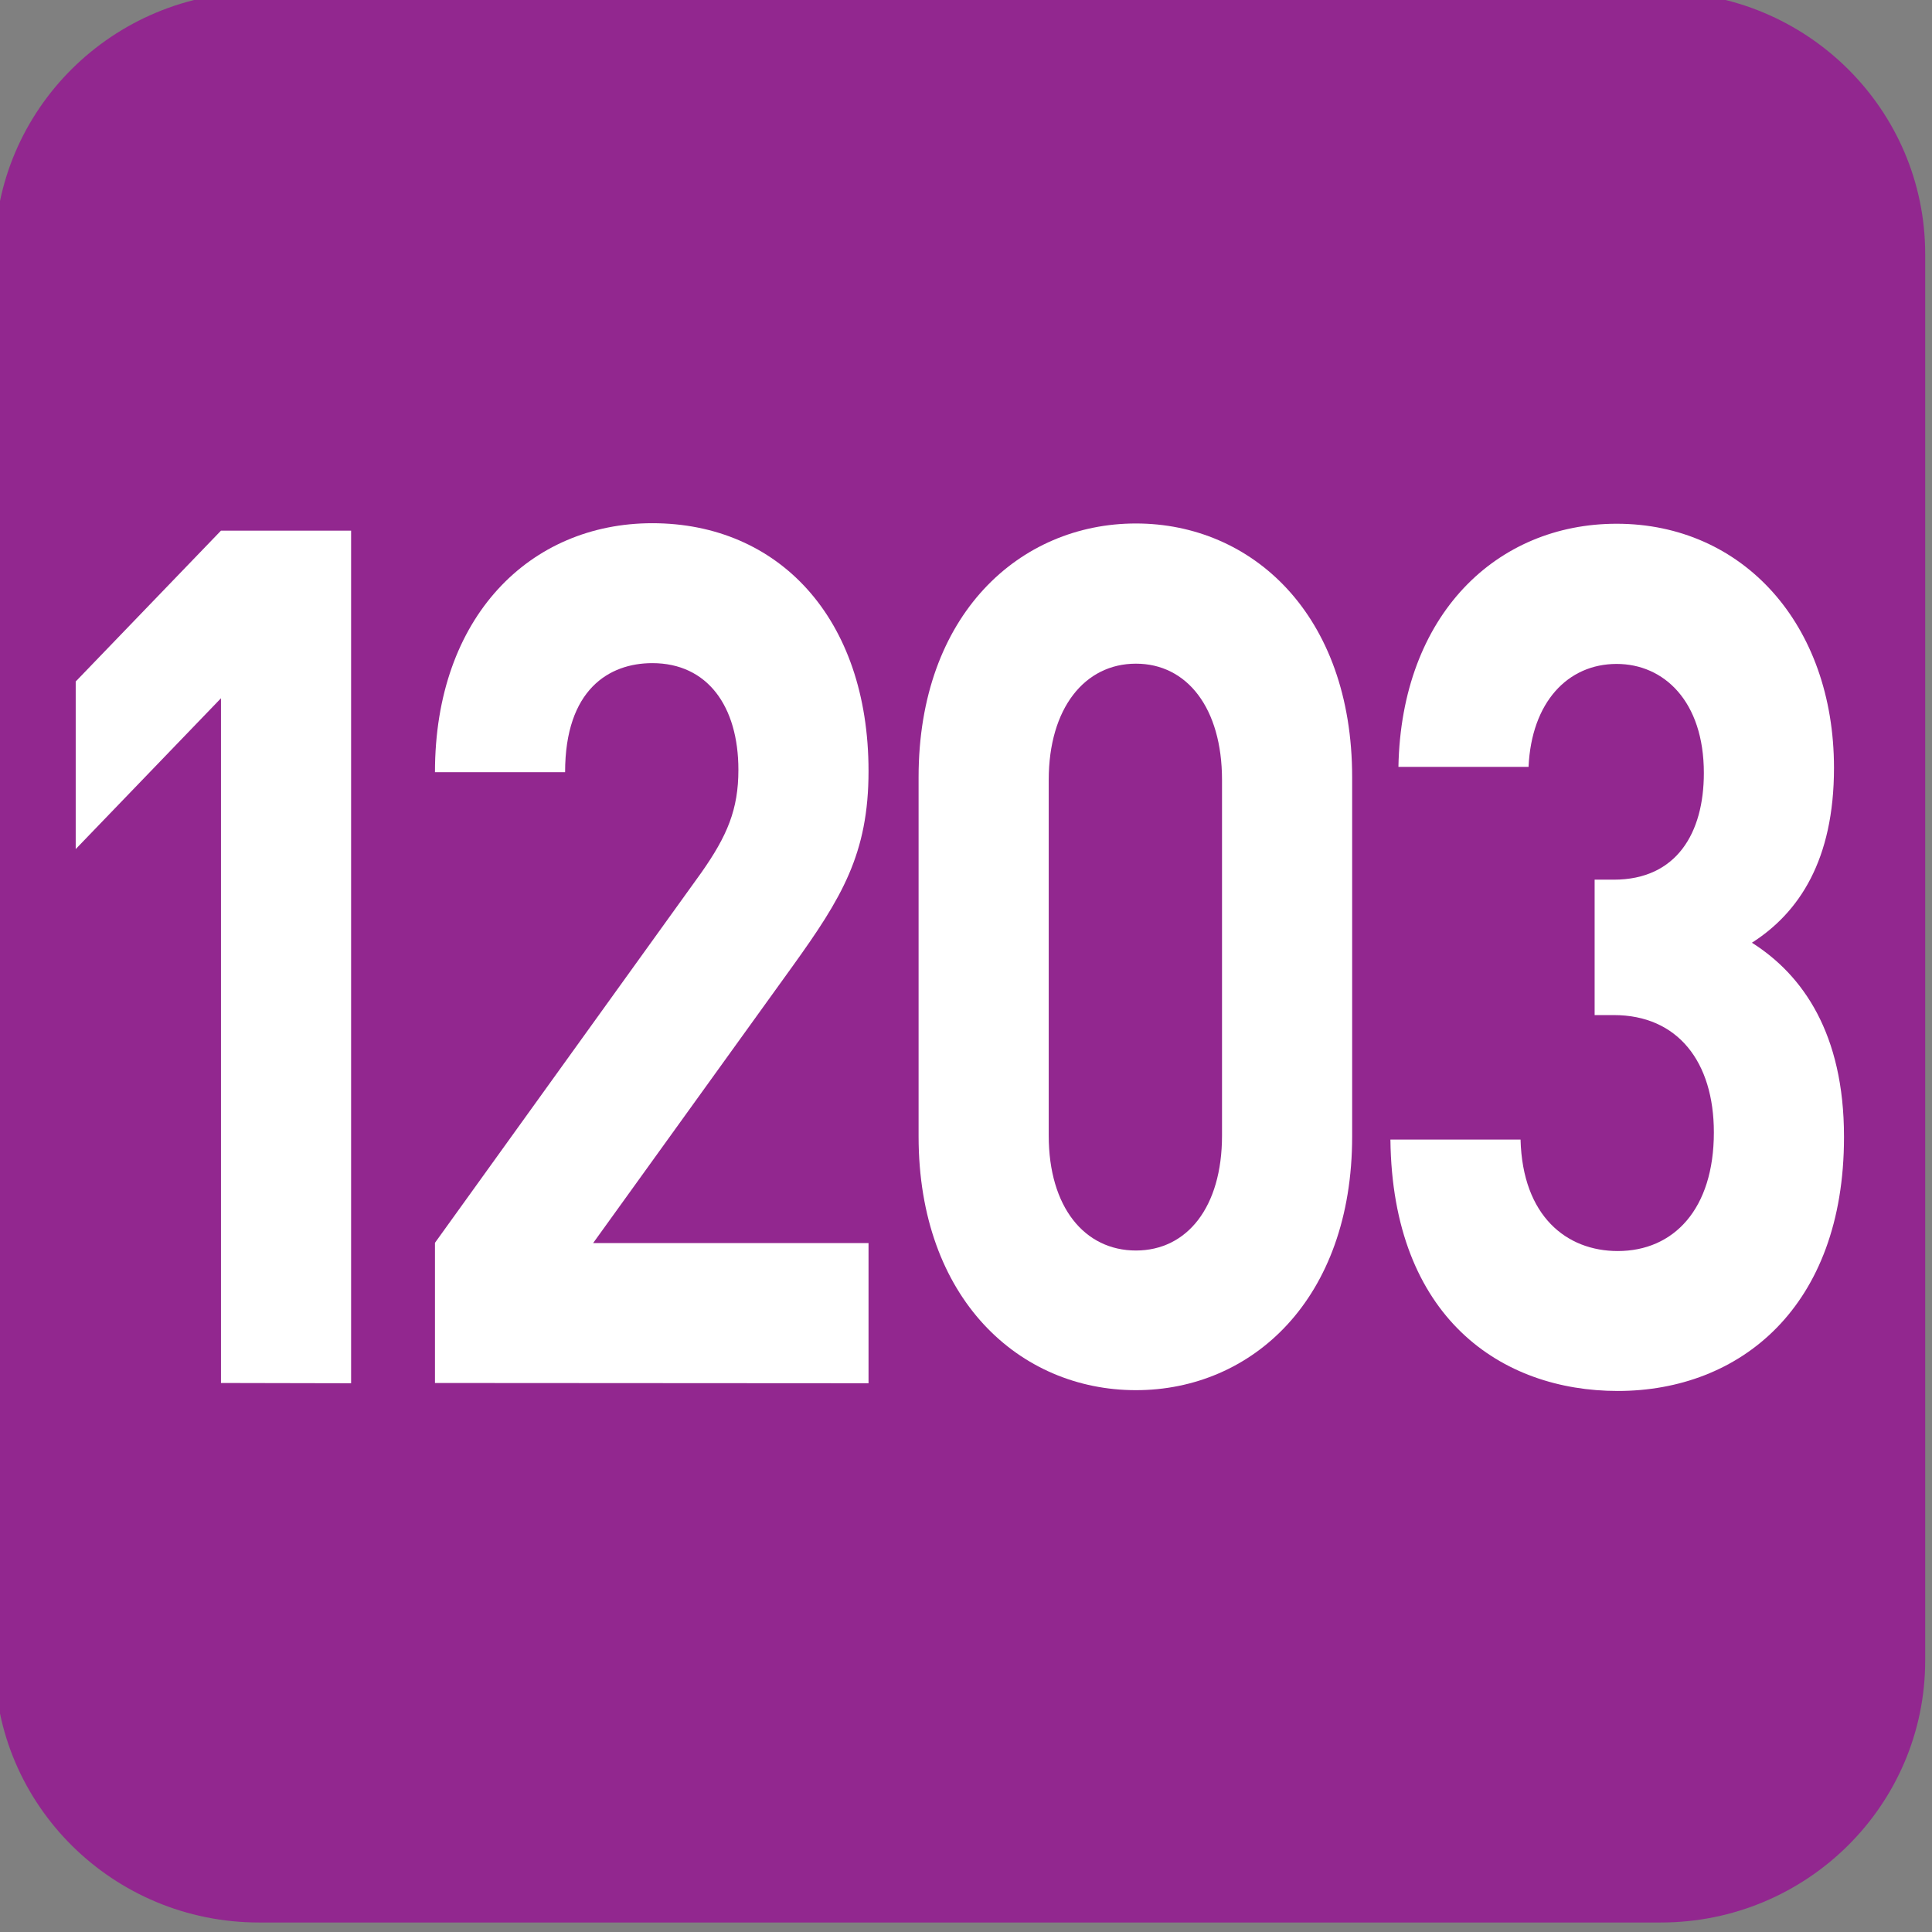
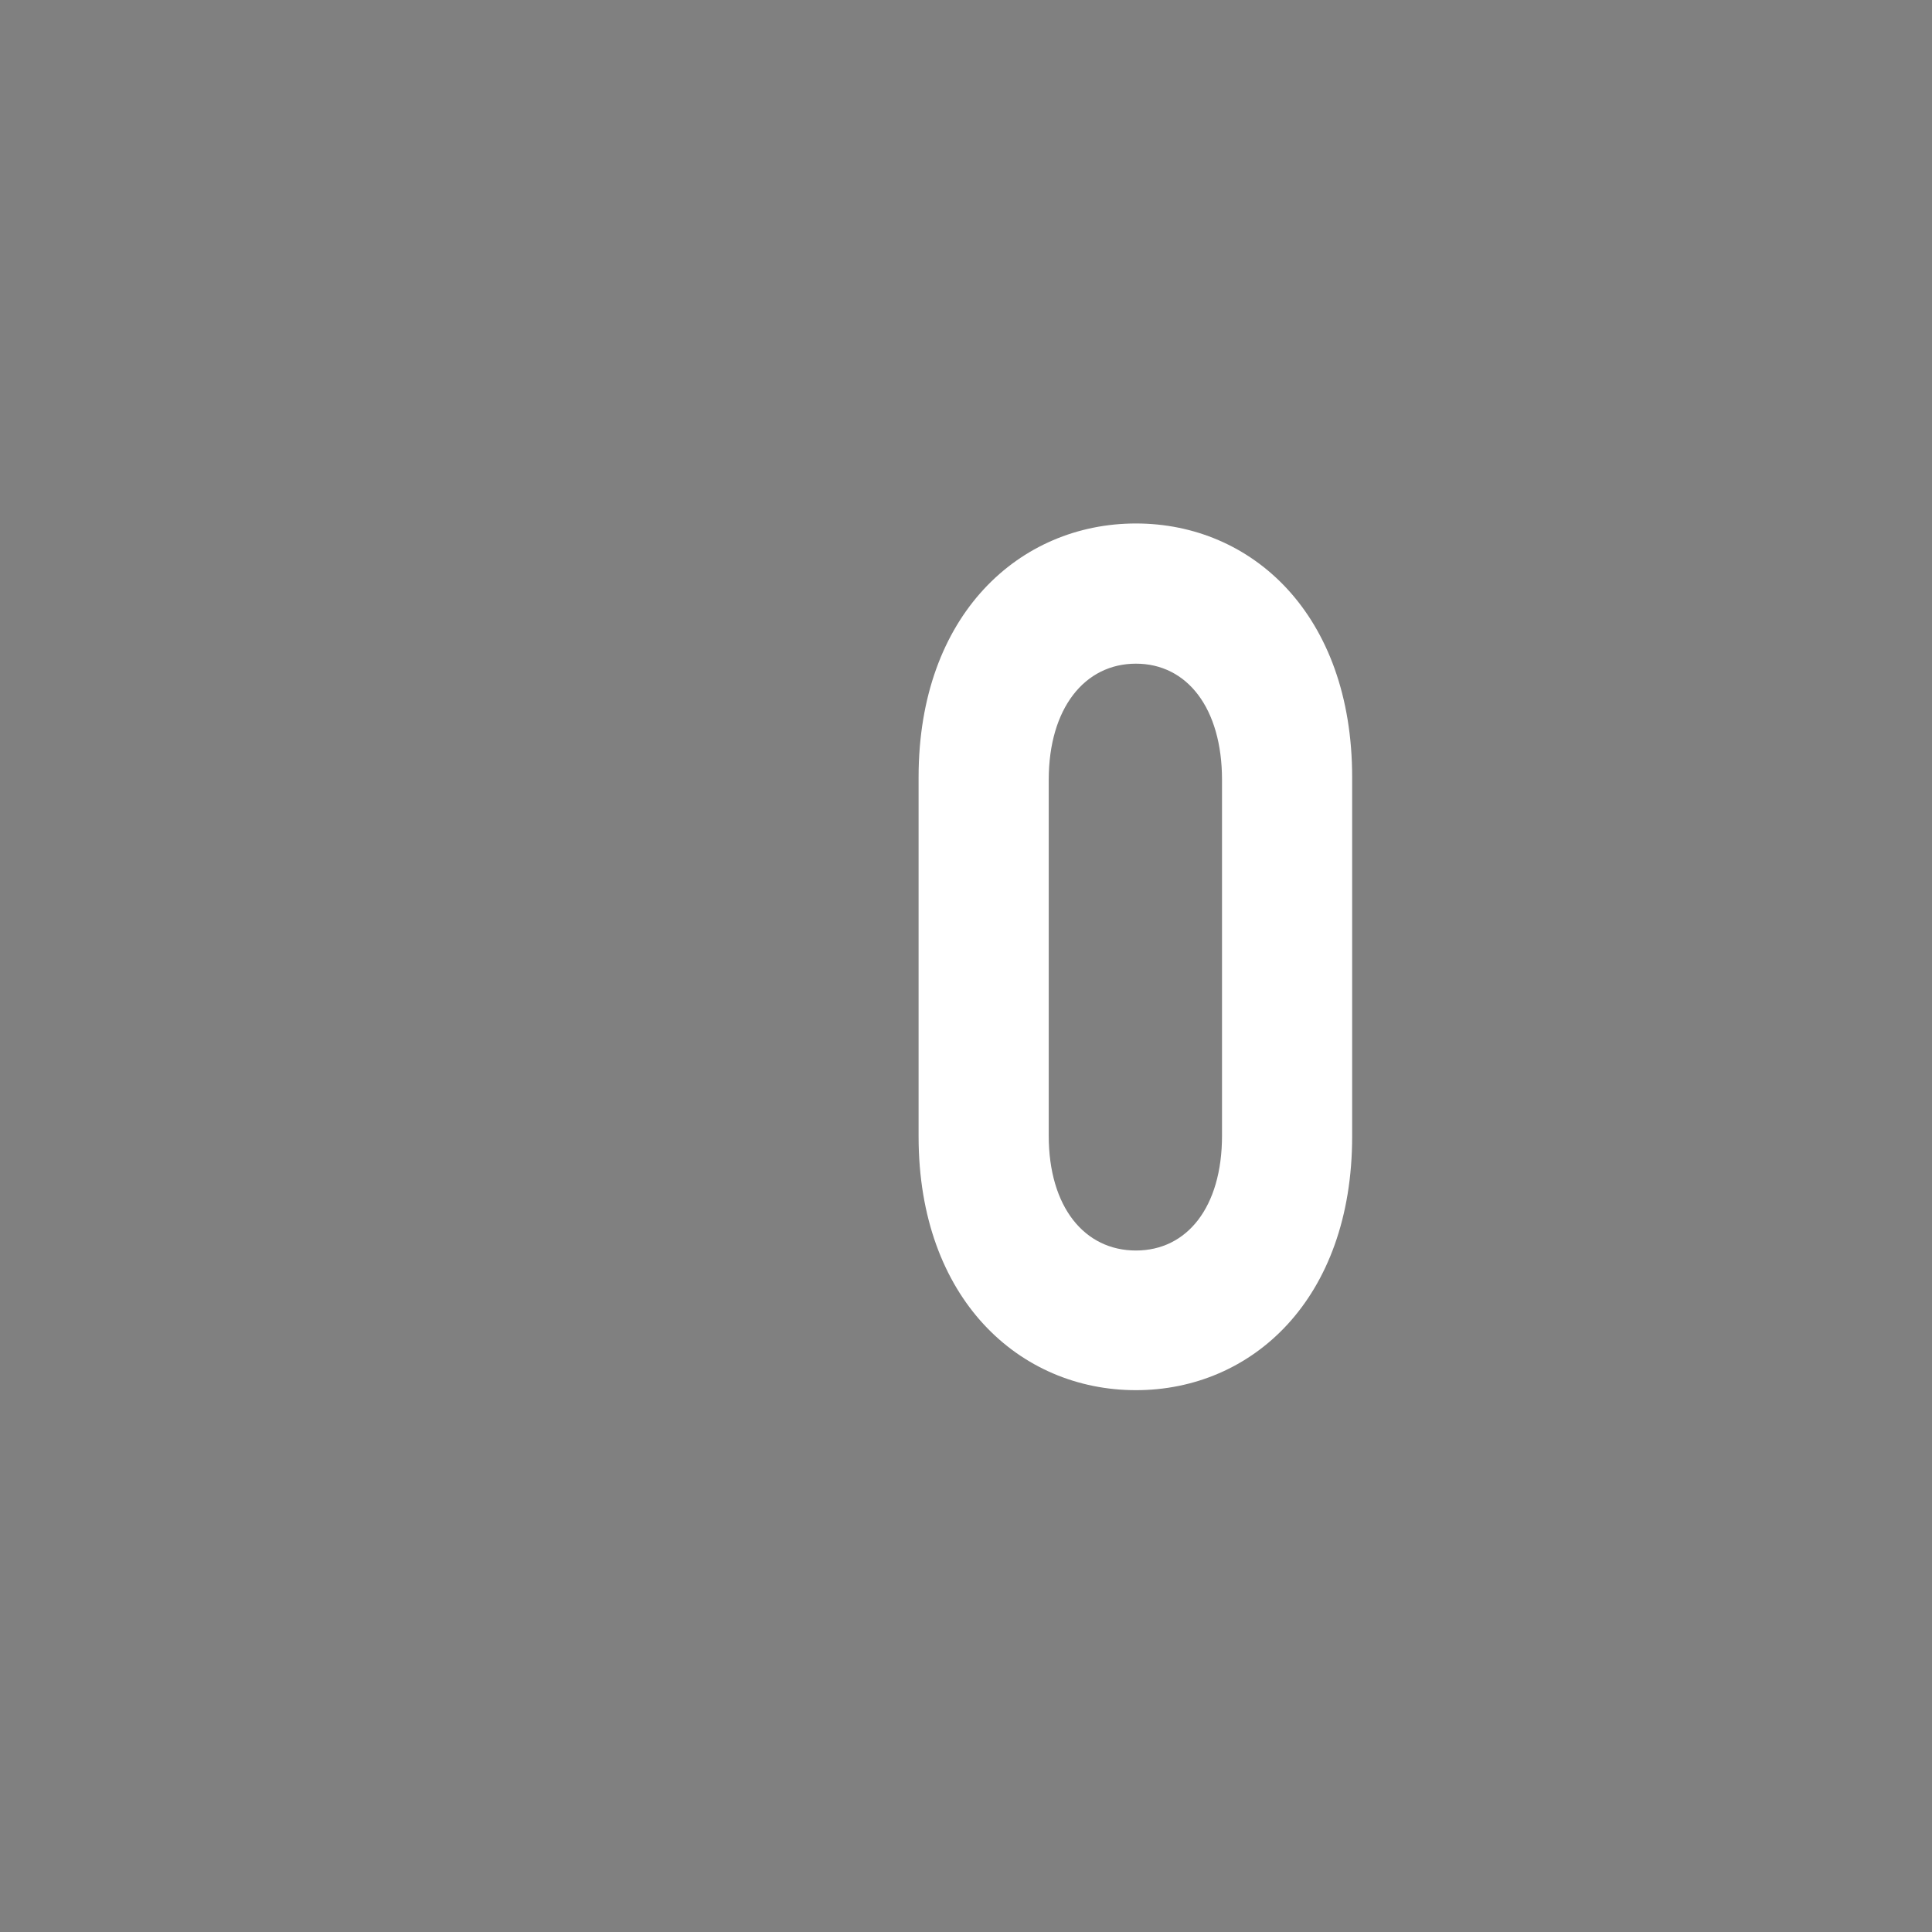
<svg xmlns="http://www.w3.org/2000/svg" xmlns:ns1="http://www.inkscape.org/namespaces/inkscape" xmlns:ns2="http://sodipodi.sourceforge.net/DTD/sodipodi-0.dtd" width="7.938mm" height="7.938mm" viewBox="0 0 7.938 7.938" version="1.1" id="svg1" ns1:version="1.4.2 (f4327f4, 2025-05-13)" ns2:docname="1203.svg">
  <rect x="0" y="0" width="7.938" height="7.938" fill="#808080" stroke="none" />
  <ns2:namedview id="namedview1" pagecolor="#ffffff" bordercolor="#666666" borderopacity="1.0" ns1:showpageshadow="2" ns1:pageopacity="0.0" ns1:pagecheckerboard="0" ns1:deskcolor="#d1d1d1" ns1:document-units="mm" ns1:zoom="2.514138" ns1:cx="-21.279659" ns1:cy="31.422301" ns1:window-width="1133" ns1:window-height="1000" ns1:window-x="771" ns1:window-y="0" ns1:window-maximized="0" ns1:current-layer="text94" />
  <defs id="defs1">
    <clipPath clipPathUnits="userSpaceOnUse" id="clipPath25480">
-       <path d="M 0,0 H 839.055 V 595.275 H 0 Z" transform="translate(-53.458,-581.345)" id="path25480" />
-     </clipPath>
+       </clipPath>
  </defs>
  <g ns1:label="Calque 1" ns1:groupmode="layer" id="layer1" transform="translate(-42.774,-77.683)" ns2:insensitive="true">
    <g id="g1" ns2:insensitive="true">
      <g id="g2" ns2:insensitive="true">
        <g id="g3" ns2:insensitive="true">
          <g id="text101" style="font-size:5.895px;letter-spacing:-0.181px;fill:#ffffff;stroke-width:0.491" transform="scale(0.914,1.093)" aria-label="1206" ns2:insensitive="true">
            <g id="text94" aria-label="1205" ns2:insensitive="true">
              <g id="g14" ns2:insensitive="true">
                <path id="path35" d="M 0,0 C 1.099,0 1.99,-0.899 1.99,-2.008 V -12.652 C 1.99,-13.761 1.099,-14.66 0,-14.66 h -10.68 c -1.099,0 -1.99,0.899 -1.99,2.008 v 10.644 c 0,1.109 0.891,2.008 1.99,2.008 z" style="fill:#92278f;fill-opacity:1;fill-rule:nonzero;stroke:none" transform="matrix(0,0.495,0.592,0,55.453,77.315)" clip-path="url(#clipPath25480)" ns2:insensitive="true" />
                <g id="text79" style="font-size:5.895px" aria-label="1203" ns2:insensitive="true">
-                   <path style="font-weight:700;font-size:4.501px;font-family:DINPro;letter-spacing:-0.63px" d="m 48.377,76.273 v -3.205 h -0.585 l -0.653,0.567 v 0.63 l 0.653,-0.567 v 2.574 z" id="path11" ns2:insensitive="true" />
-                   <path style="font-weight:700;font-size:4.501px;font-family:DINPro;letter-spacing:-0.252px" d="m 50.703,76.273 v -0.527 h -1.238 l 0.896,-1.04 c 0.221,-0.257 0.342,-0.423 0.342,-0.734 0,-0.576 -0.405,-0.932 -0.972,-0.932 -0.549,0 -0.977,0.351 -0.977,0.936 h 0.585 c 0,-0.311 0.198,-0.41 0.392,-0.41 0.248,0 0.387,0.162 0.387,0.401 0,0.149 -0.05,0.248 -0.167,0.387 l -1.197,1.391 v 0.527 z" id="path12" ns2:insensitive="true" />
                  <path style="font-weight:700;font-size:4.501px;font-family:DINPro;letter-spacing:-0.265px" d="M 52.877,75.346 V 73.995 c 0,-0.612 -0.45,-0.954 -0.972,-0.954 -0.522,0 -0.977,0.342 -0.977,0.954 v 1.35 c 0,0.612 0.455,0.954 0.977,0.954 0.522,0 0.972,-0.342 0.972,-0.954 z m -0.585,-0.004 c 0,0.27 -0.158,0.432 -0.387,0.432 -0.23,0 -0.392,-0.162 -0.392,-0.432 v -1.337 c 0,-0.27 0.162,-0.437 0.392,-0.437 0.23,0 0.387,0.167 0.387,0.437 z" id="path13" ns2:insensitive="true" />
-                   <path style="font-weight:700;font-size:4.501px;font-family:DINPro;letter-spacing:-0.391px" d="m 55.088,75.346 c 0,-0.387 -0.185,-0.608 -0.414,-0.729 0.212,-0.113 0.369,-0.311 0.369,-0.657 0,-0.54 -0.41,-0.918 -0.977,-0.918 -0.54,0 -0.968,0.342 -0.981,0.914 h 0.585 c 0.013,-0.243 0.176,-0.387 0.396,-0.387 0.212,0 0.392,0.14 0.392,0.41 0,0.225 -0.122,0.401 -0.405,0.401 h -0.086 v 0.509 h 0.086 c 0.288,0 0.45,0.176 0.45,0.441 0,0.288 -0.18,0.446 -0.432,0.446 -0.23,0 -0.428,-0.131 -0.437,-0.419 h -0.585 c 0.009,0.671 0.5,0.945 1.022,0.945 0.549,0 1.017,-0.315 1.017,-0.954 z" id="path14" ns2:insensitive="true" />
                </g>
              </g>
            </g>
          </g>
        </g>
      </g>
    </g>
  </g>
</svg>